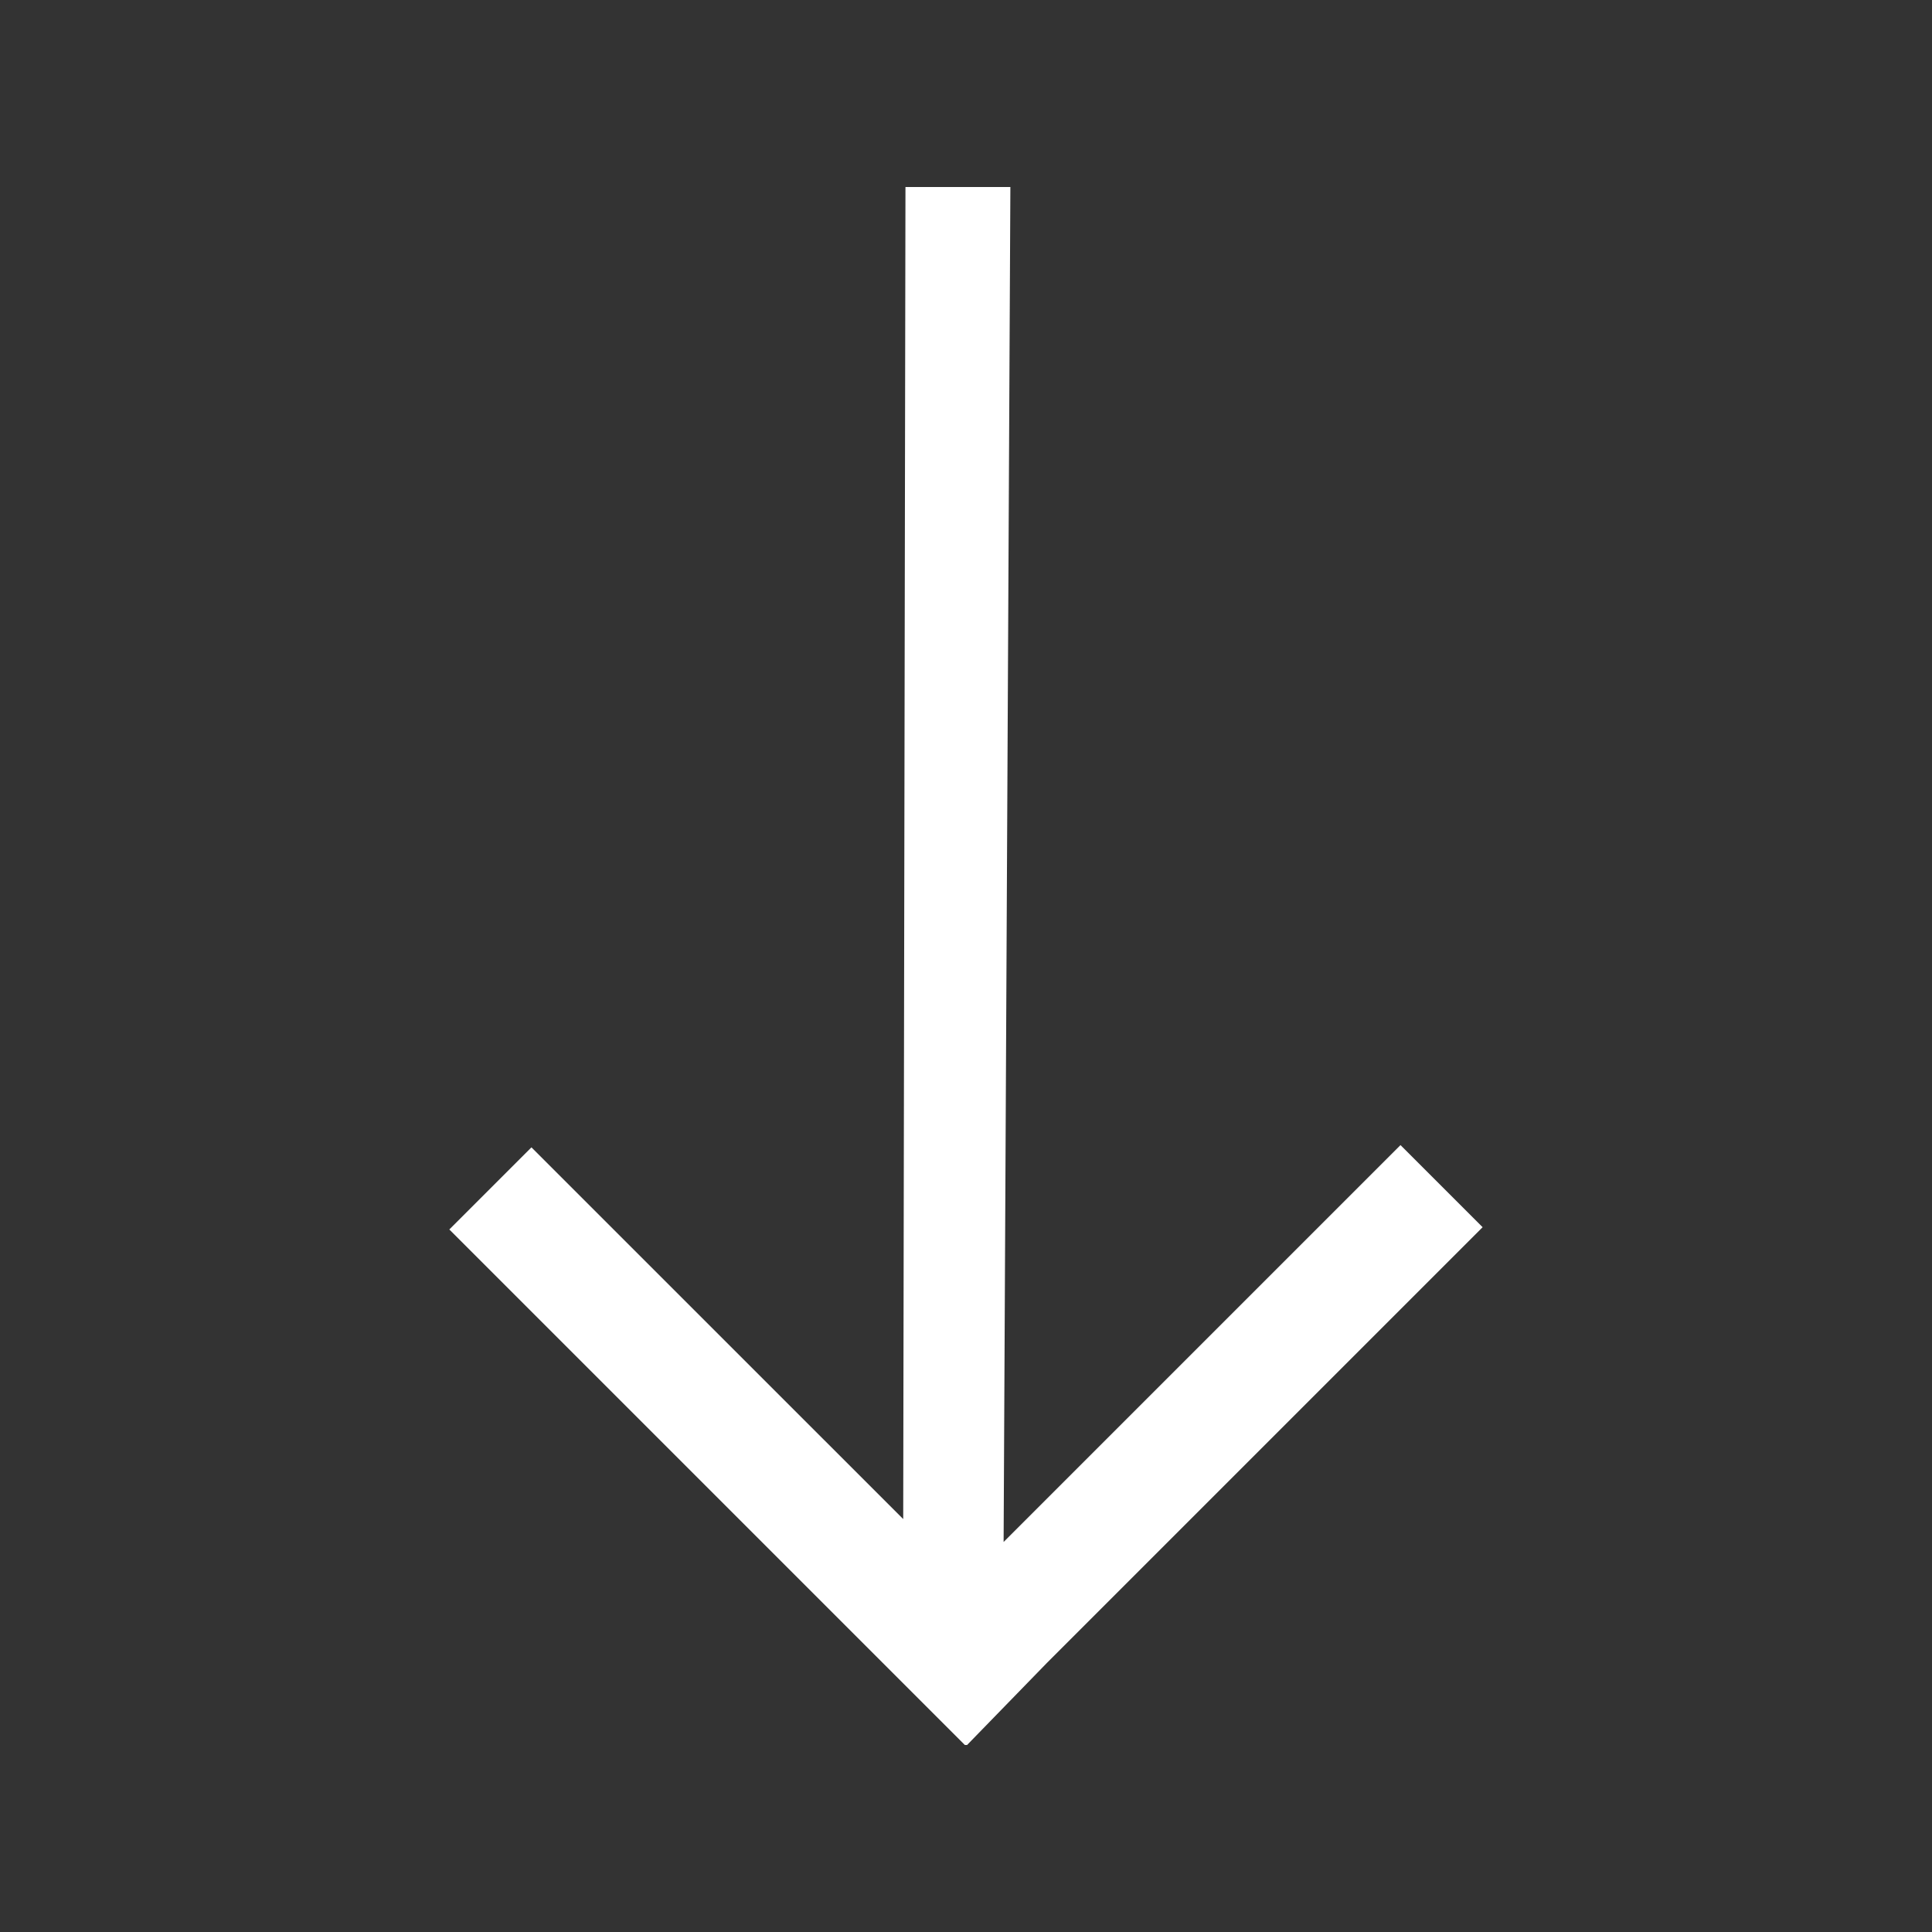
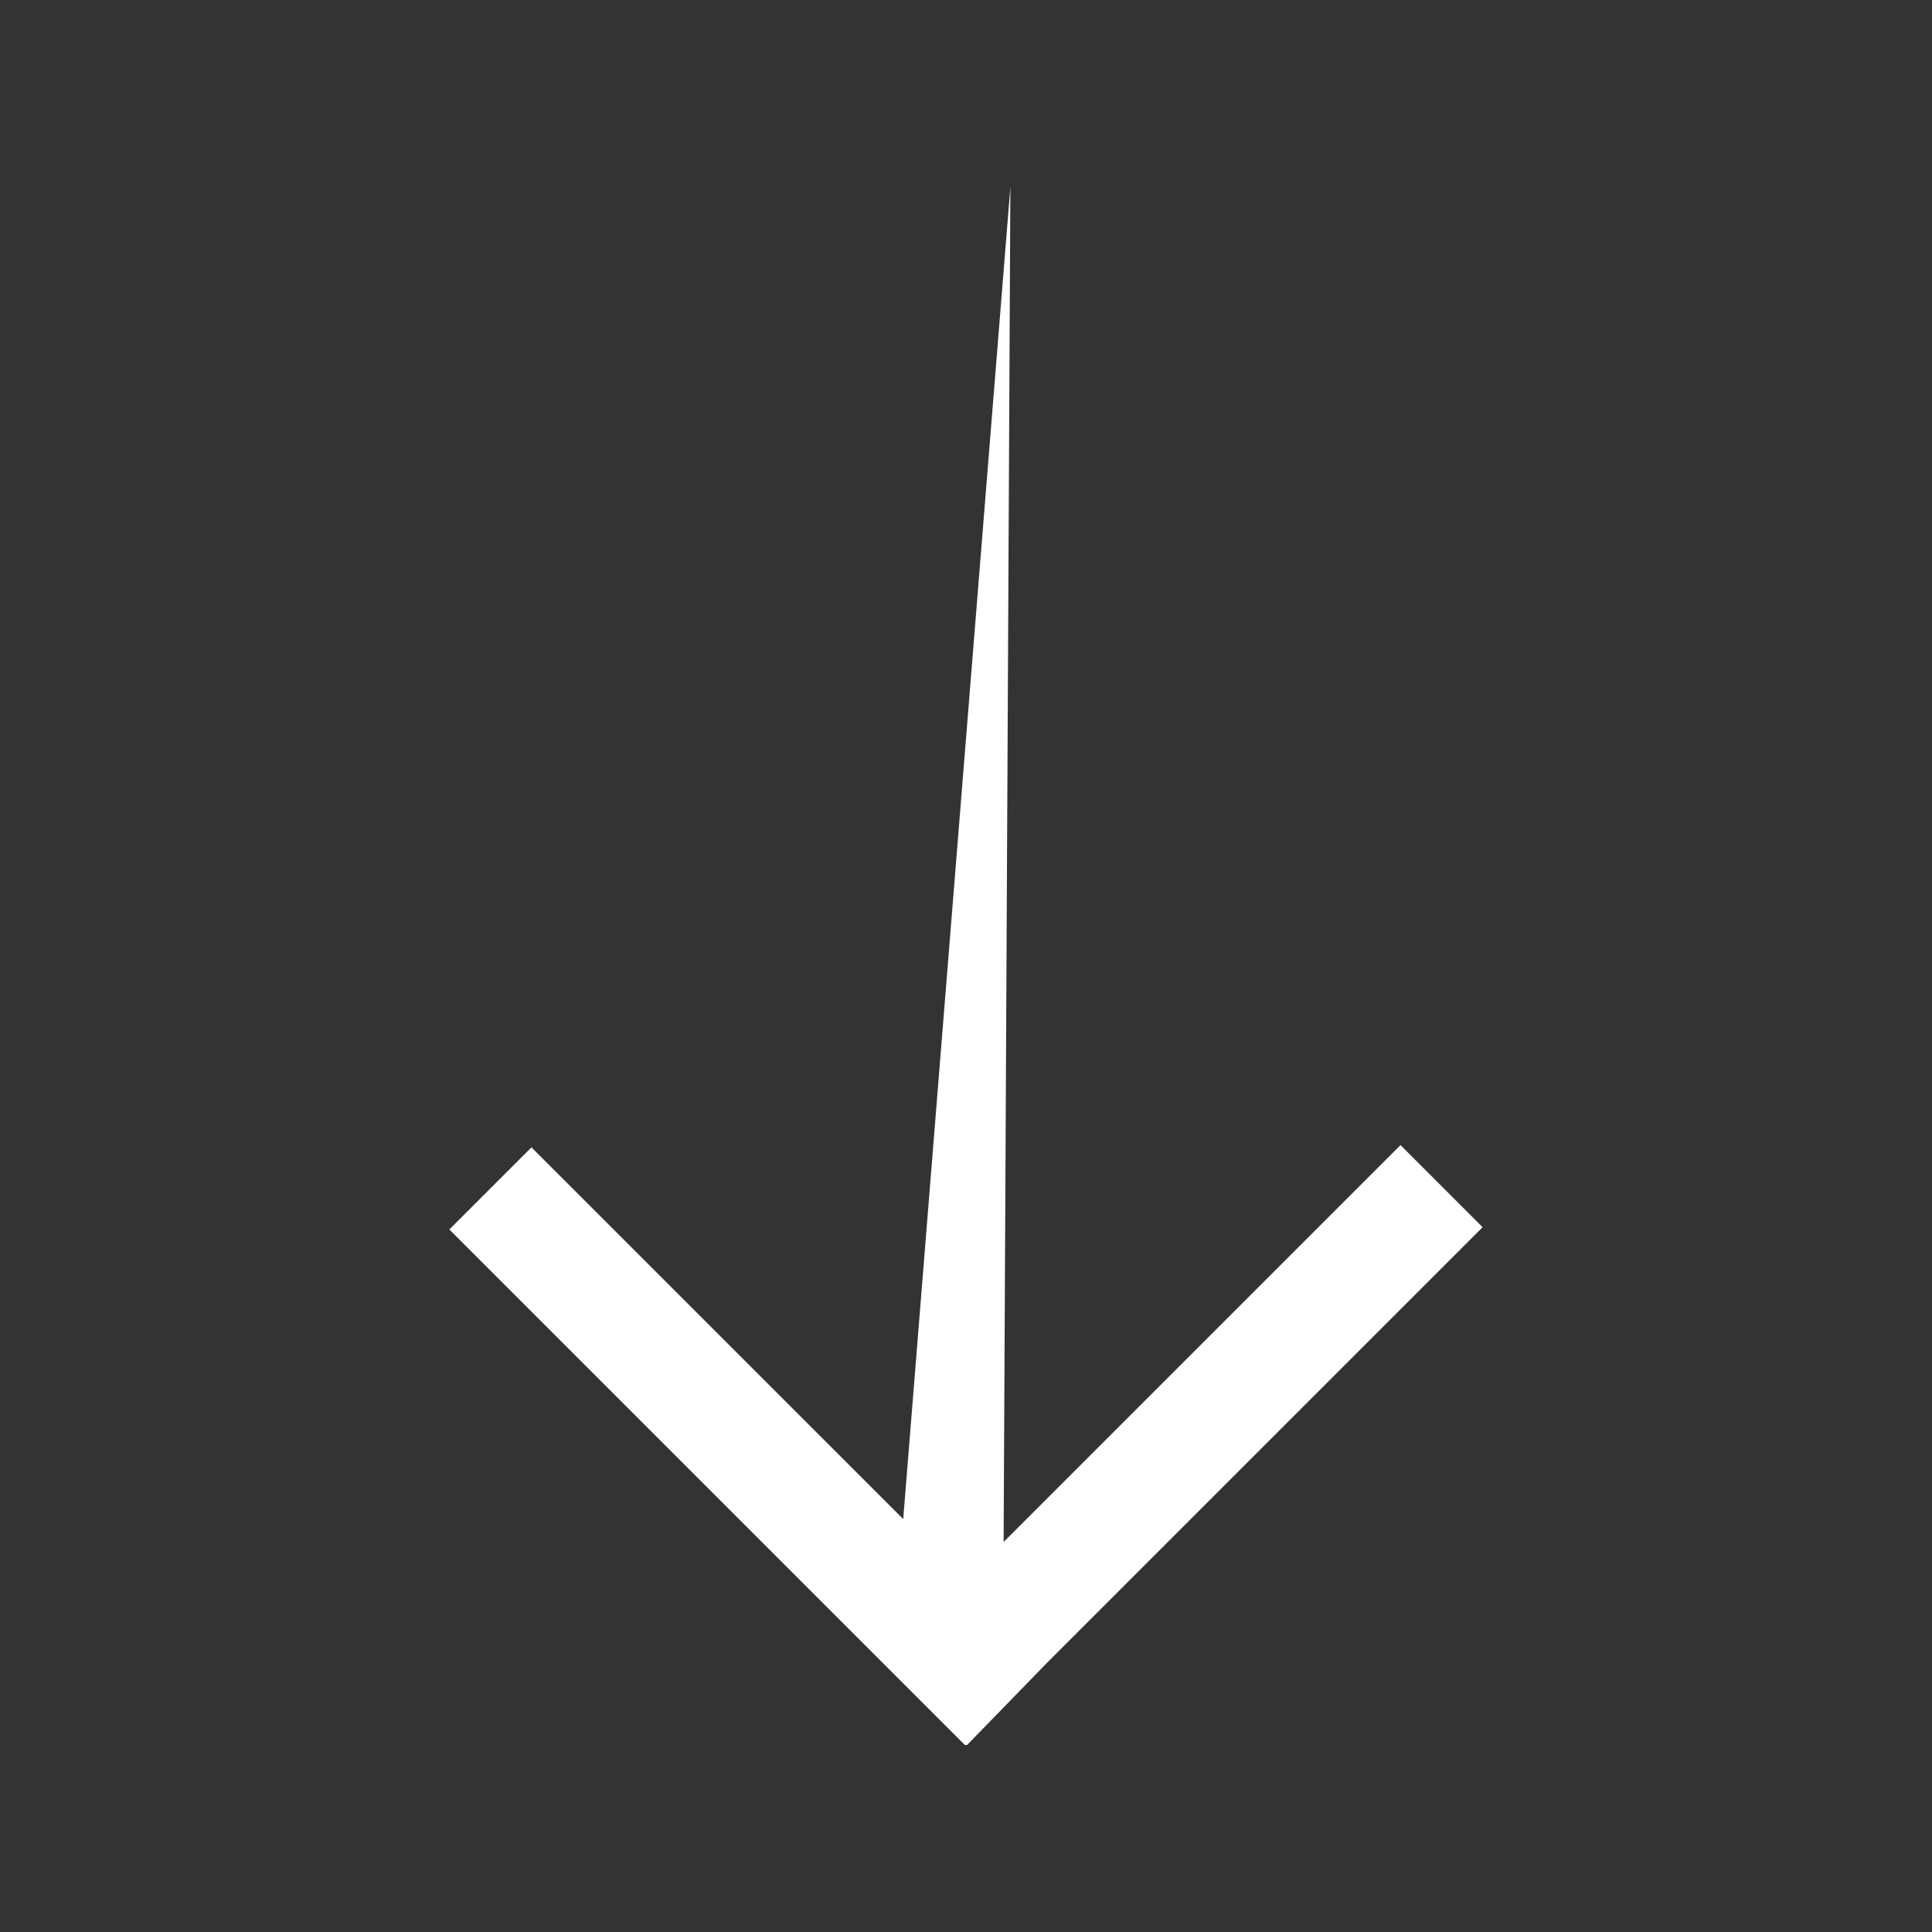
<svg xmlns="http://www.w3.org/2000/svg" width="30" height="30" viewBox="0 0 30 30" fill="none">
  <rect x="0" y="0" width="30" height="30" fill="#333333" stroke="none" />
-   <path fill-rule="evenodd" clip-rule="evenodd" d="M15.584 23.944L15.689 2.904H14.06L14.025 23.588L8.252 17.816L6.977 19.091L14.982 27.096H15.017L16.257 25.821L23.022 19.056L21.747 17.781L15.584 23.944Z" fill="white" />
+   <path fill-rule="evenodd" clip-rule="evenodd" d="M15.584 23.944L15.689 2.904L14.025 23.588L8.252 17.816L6.977 19.091L14.982 27.096H15.017L16.257 25.821L23.022 19.056L21.747 17.781L15.584 23.944Z" fill="white" />
</svg>